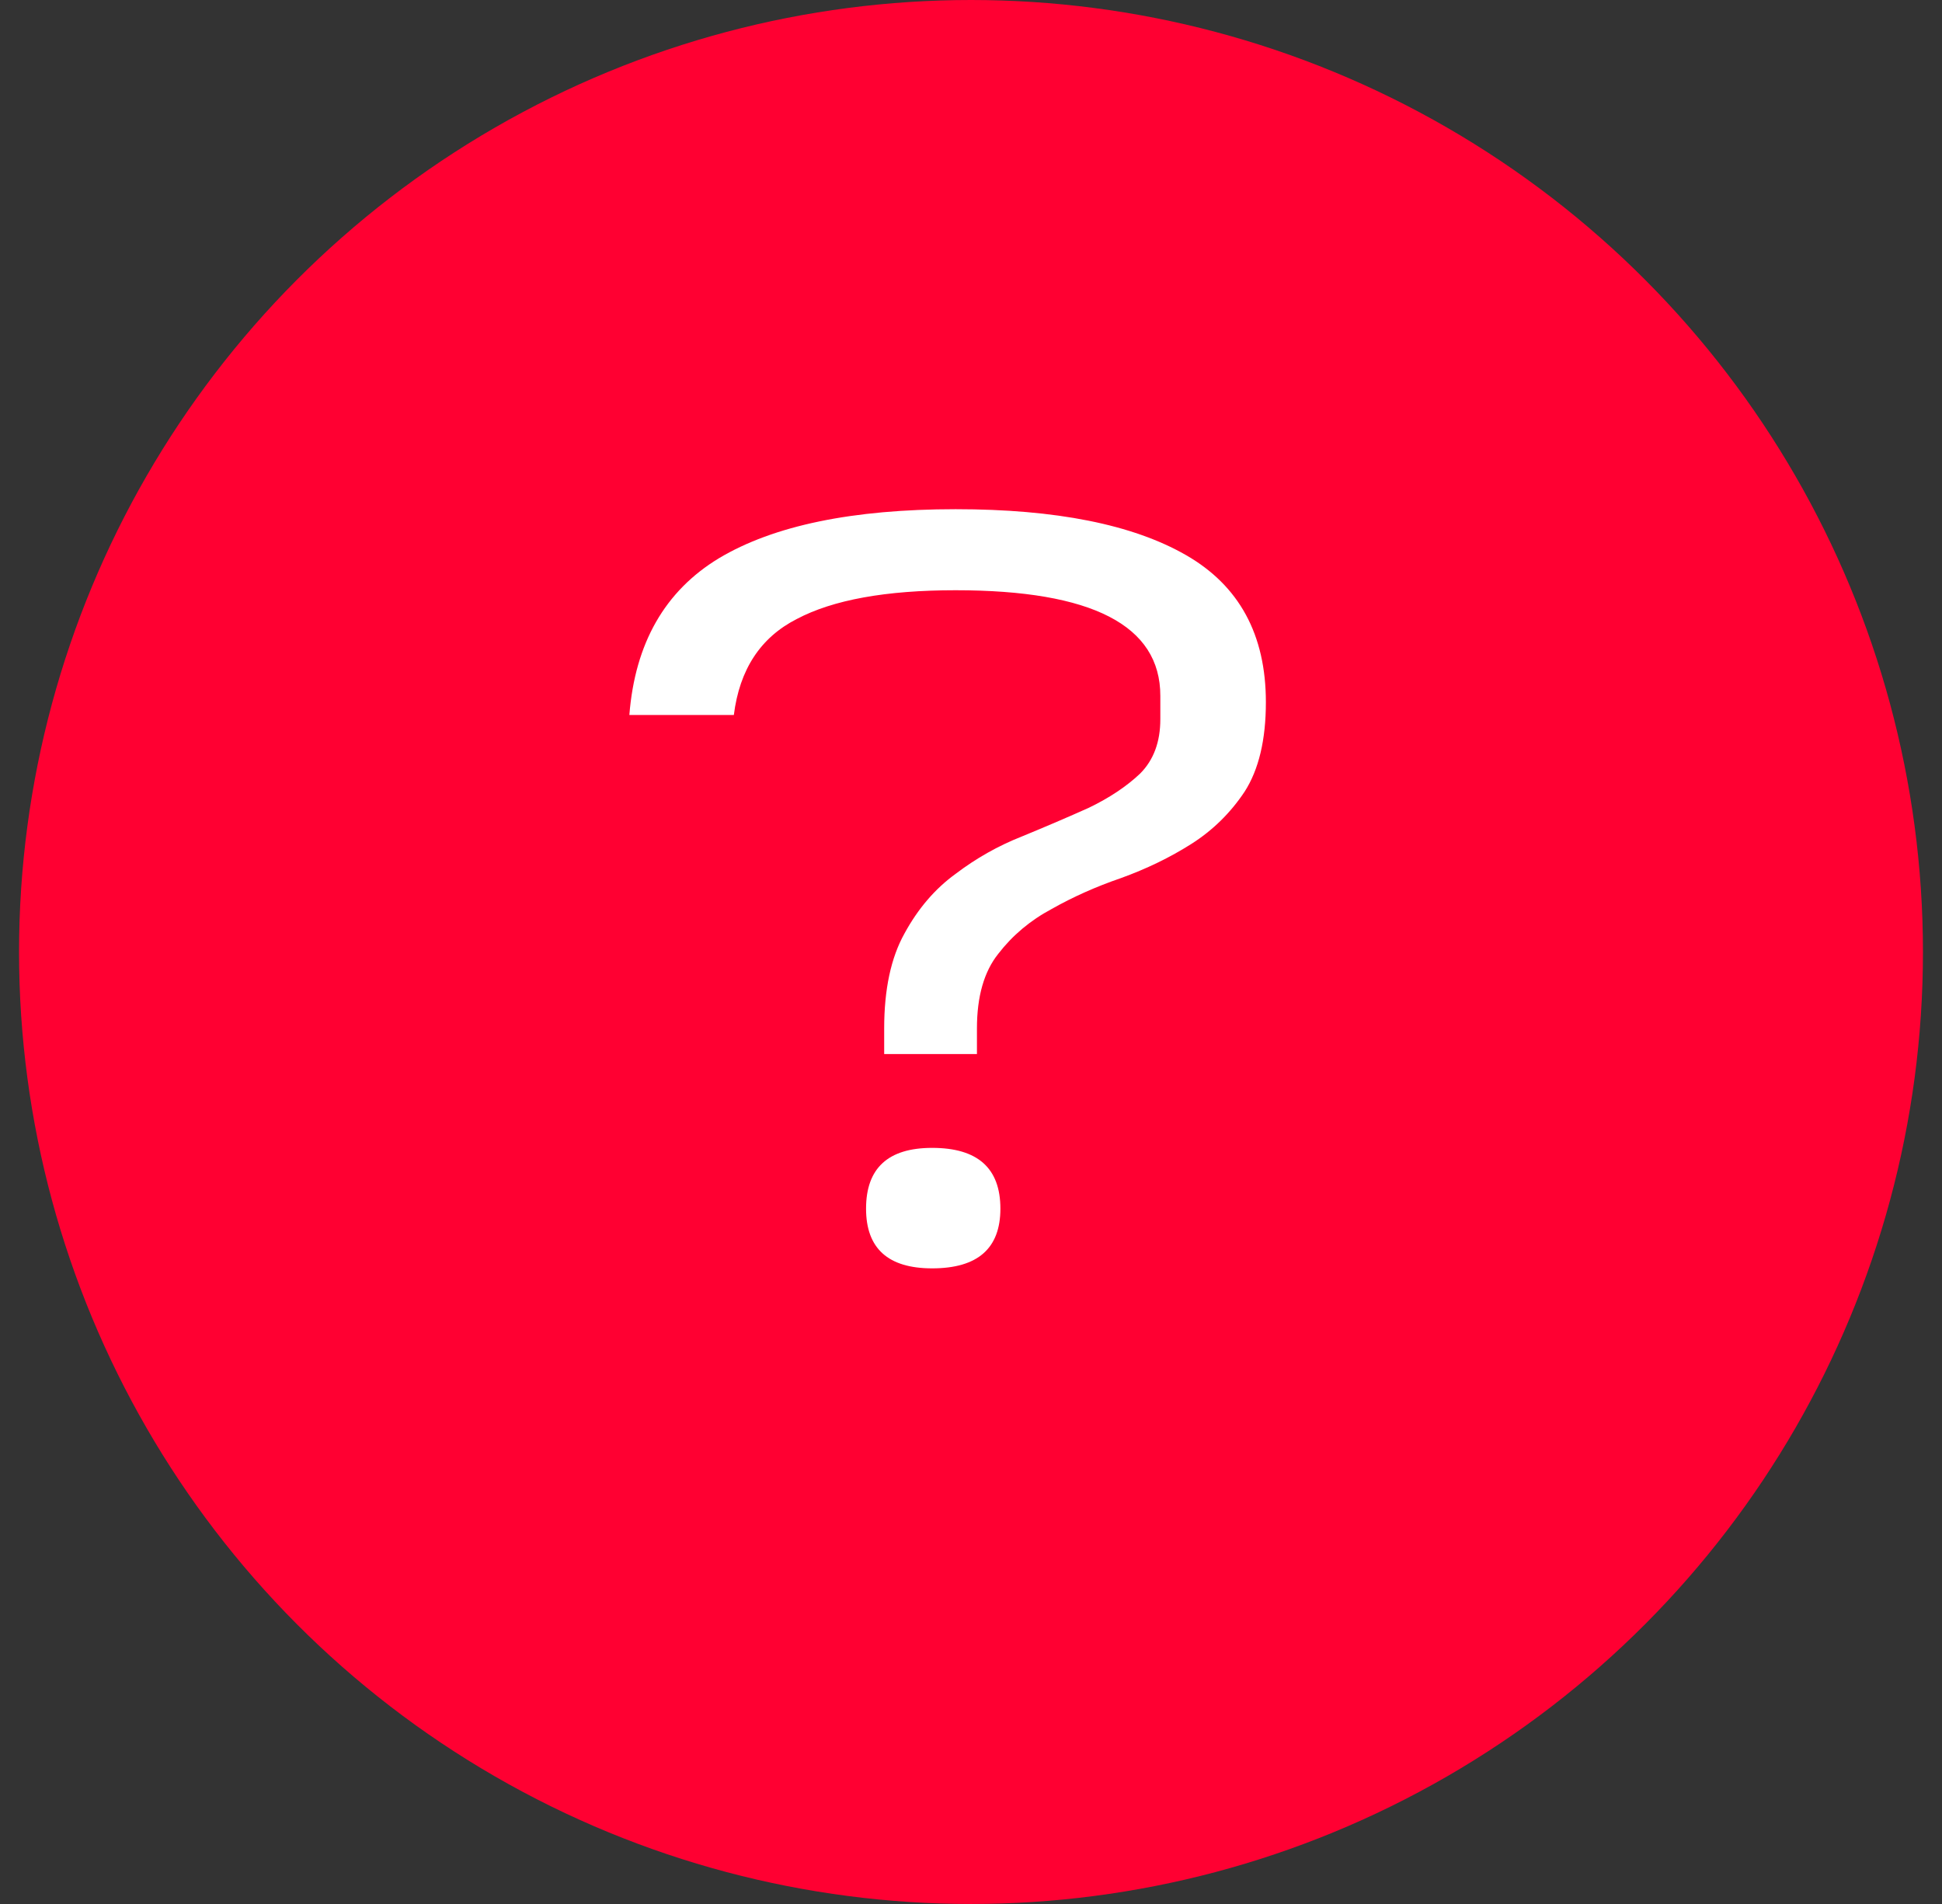
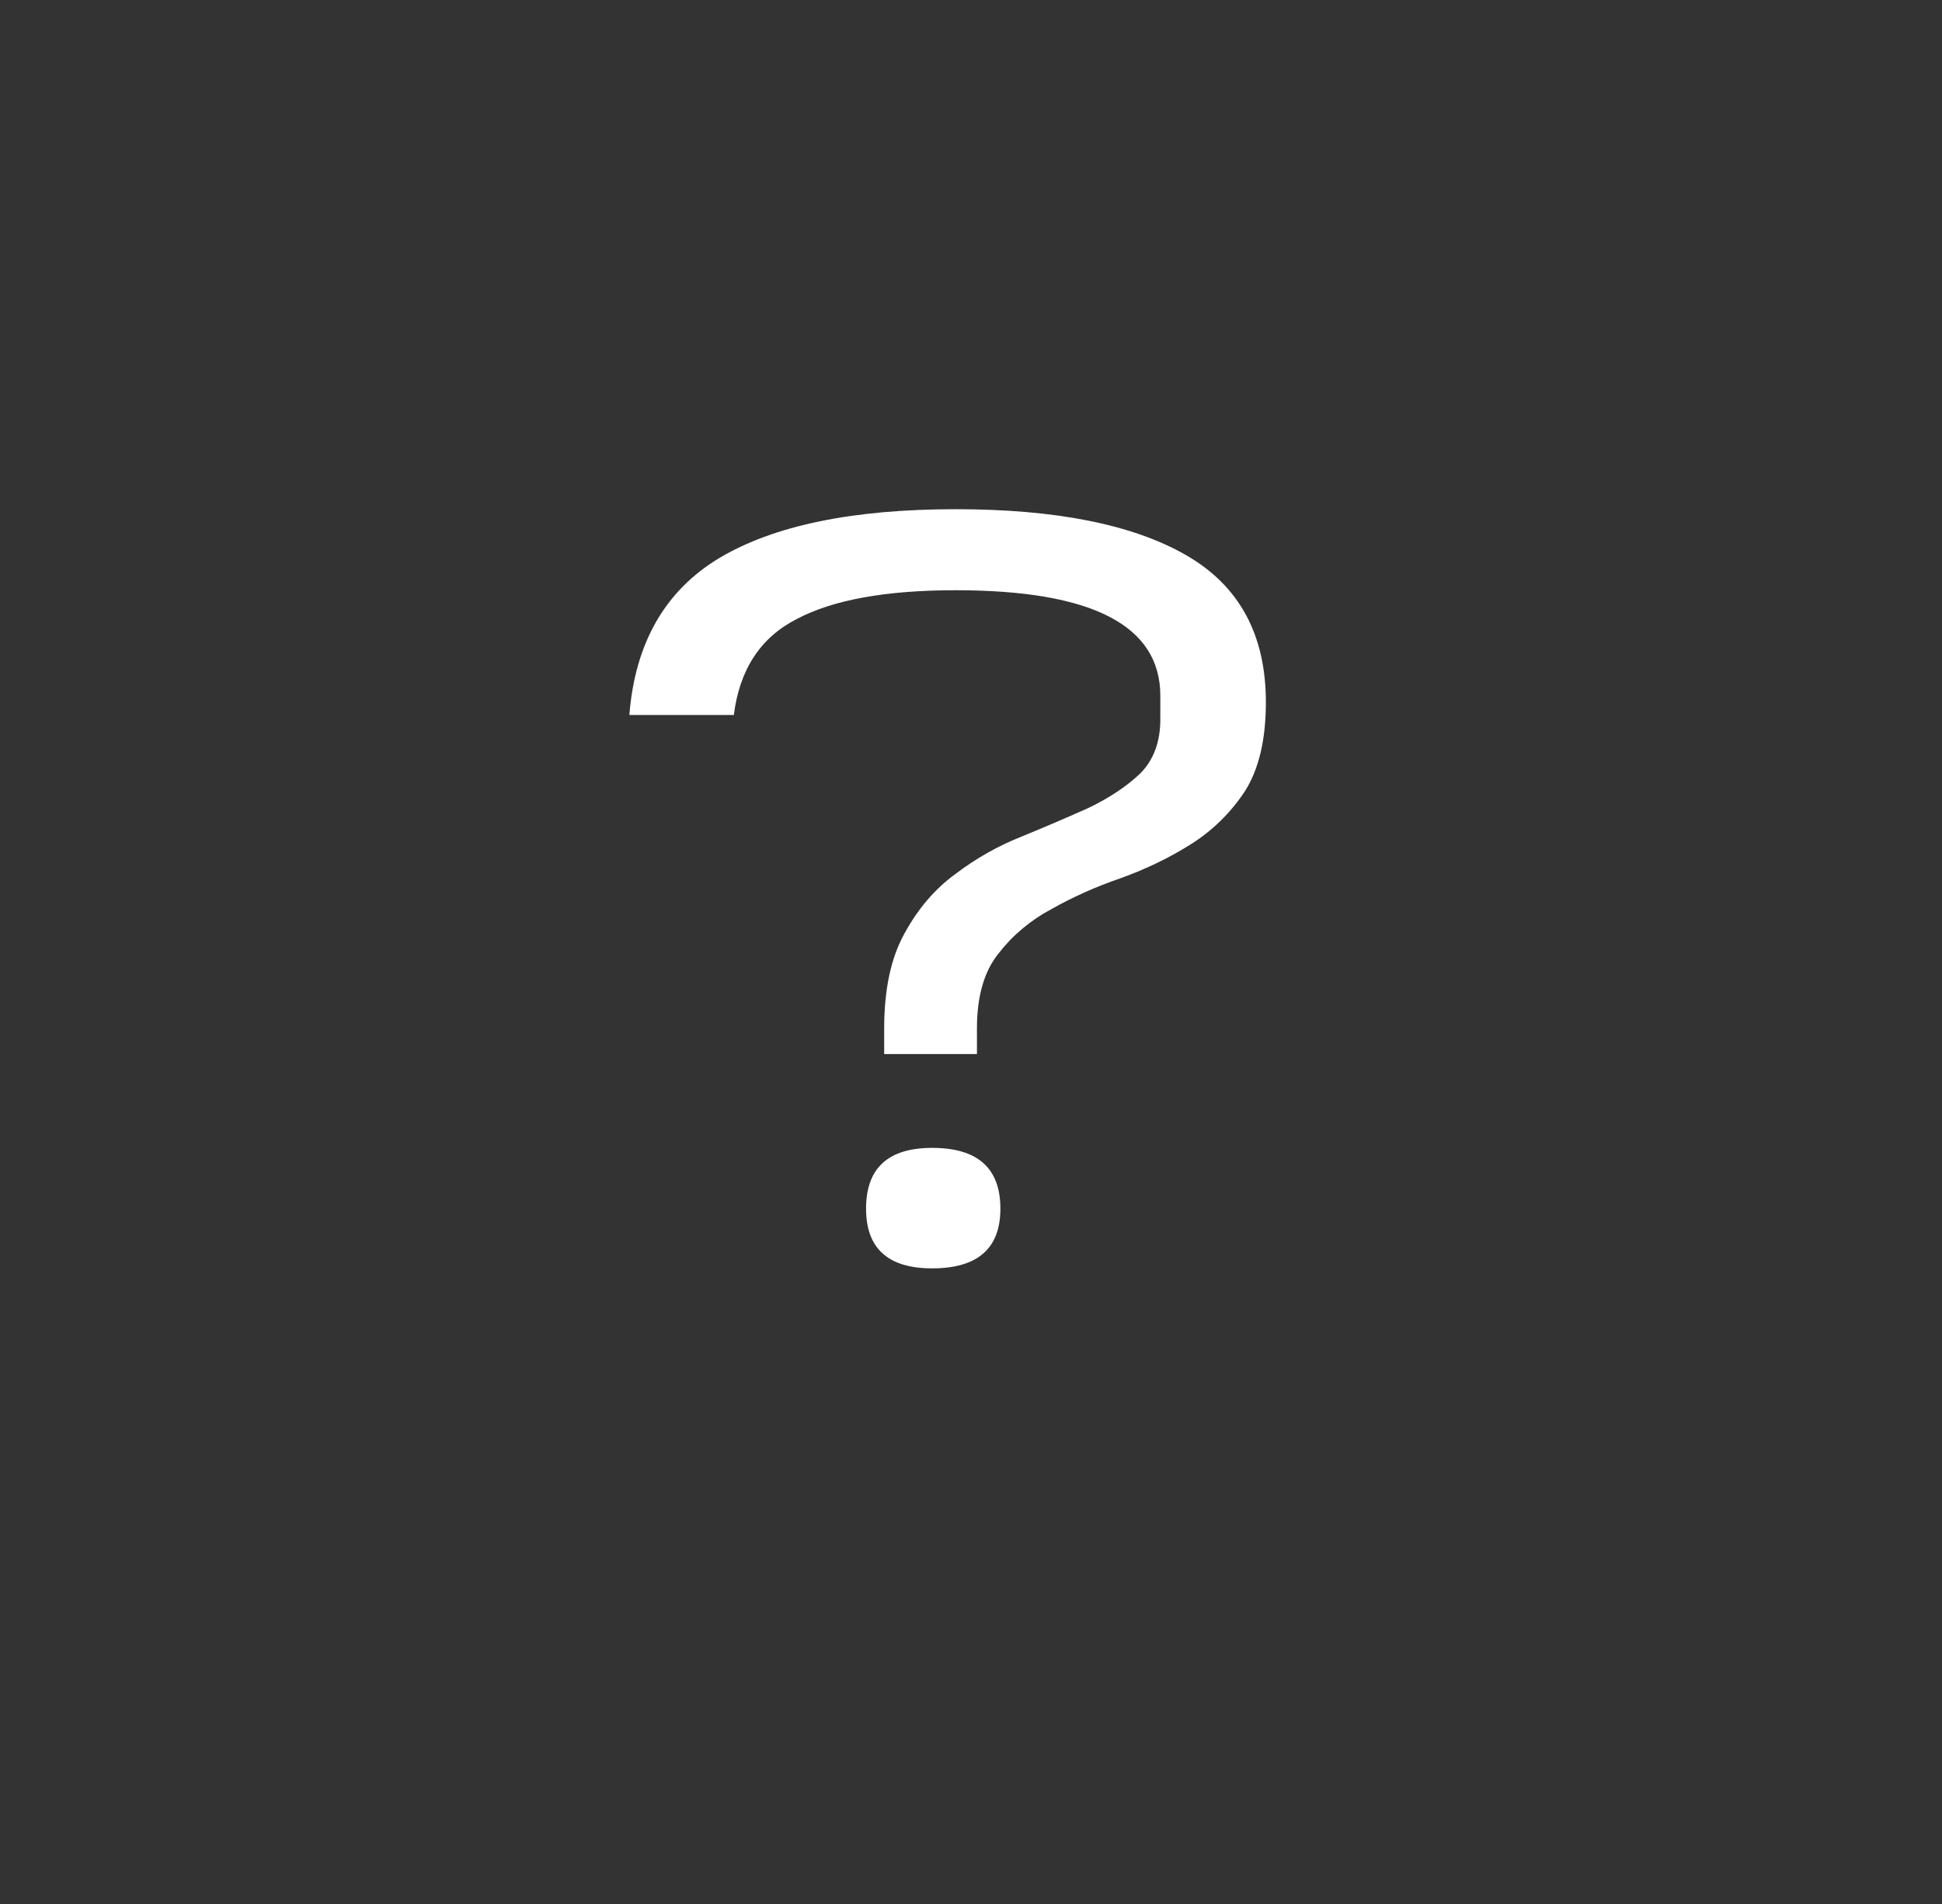
<svg xmlns="http://www.w3.org/2000/svg" width="51" height="50" viewBox="0 0 51 50" fill="none">
  <rect x="0" y="0" width="51" height="50" fill="#333333" stroke="none" />
-   <circle cx="25.5" cy="25" r="25" fill="#FF0032" />
  <path d="M30.472 18.272C30.472 16.424 28.68 15.5 25.096 15.5C23.267 15.5 21.876 15.752 20.924 16.256C19.972 16.741 19.422 17.581 19.272 18.776H16.528C16.677 16.891 17.462 15.519 18.88 14.66C20.317 13.801 22.39 13.372 25.096 13.372C27.728 13.372 29.744 13.773 31.144 14.576C32.544 15.379 33.244 16.667 33.244 18.44C33.244 19.429 33.057 20.213 32.684 20.792C32.311 21.352 31.844 21.809 31.284 22.164C30.724 22.519 30.108 22.817 29.436 23.06C28.783 23.284 28.176 23.555 27.616 23.872C27.056 24.171 26.59 24.563 26.216 25.048C25.843 25.515 25.656 26.168 25.656 27.008V27.68H23.22V27.008C23.22 25.981 23.398 25.151 23.752 24.516C24.107 23.863 24.555 23.34 25.096 22.948C25.637 22.537 26.216 22.211 26.832 21.968C27.467 21.707 28.055 21.455 28.596 21.212C29.137 20.951 29.585 20.652 29.94 20.316C30.295 19.961 30.472 19.485 30.472 18.888V18.272ZM22.744 31.74C22.744 30.676 23.323 30.144 24.48 30.144C25.675 30.144 26.272 30.676 26.272 31.74C26.272 32.785 25.675 33.308 24.48 33.308C23.323 33.308 22.744 32.785 22.744 31.74Z" fill="white" />
</svg>